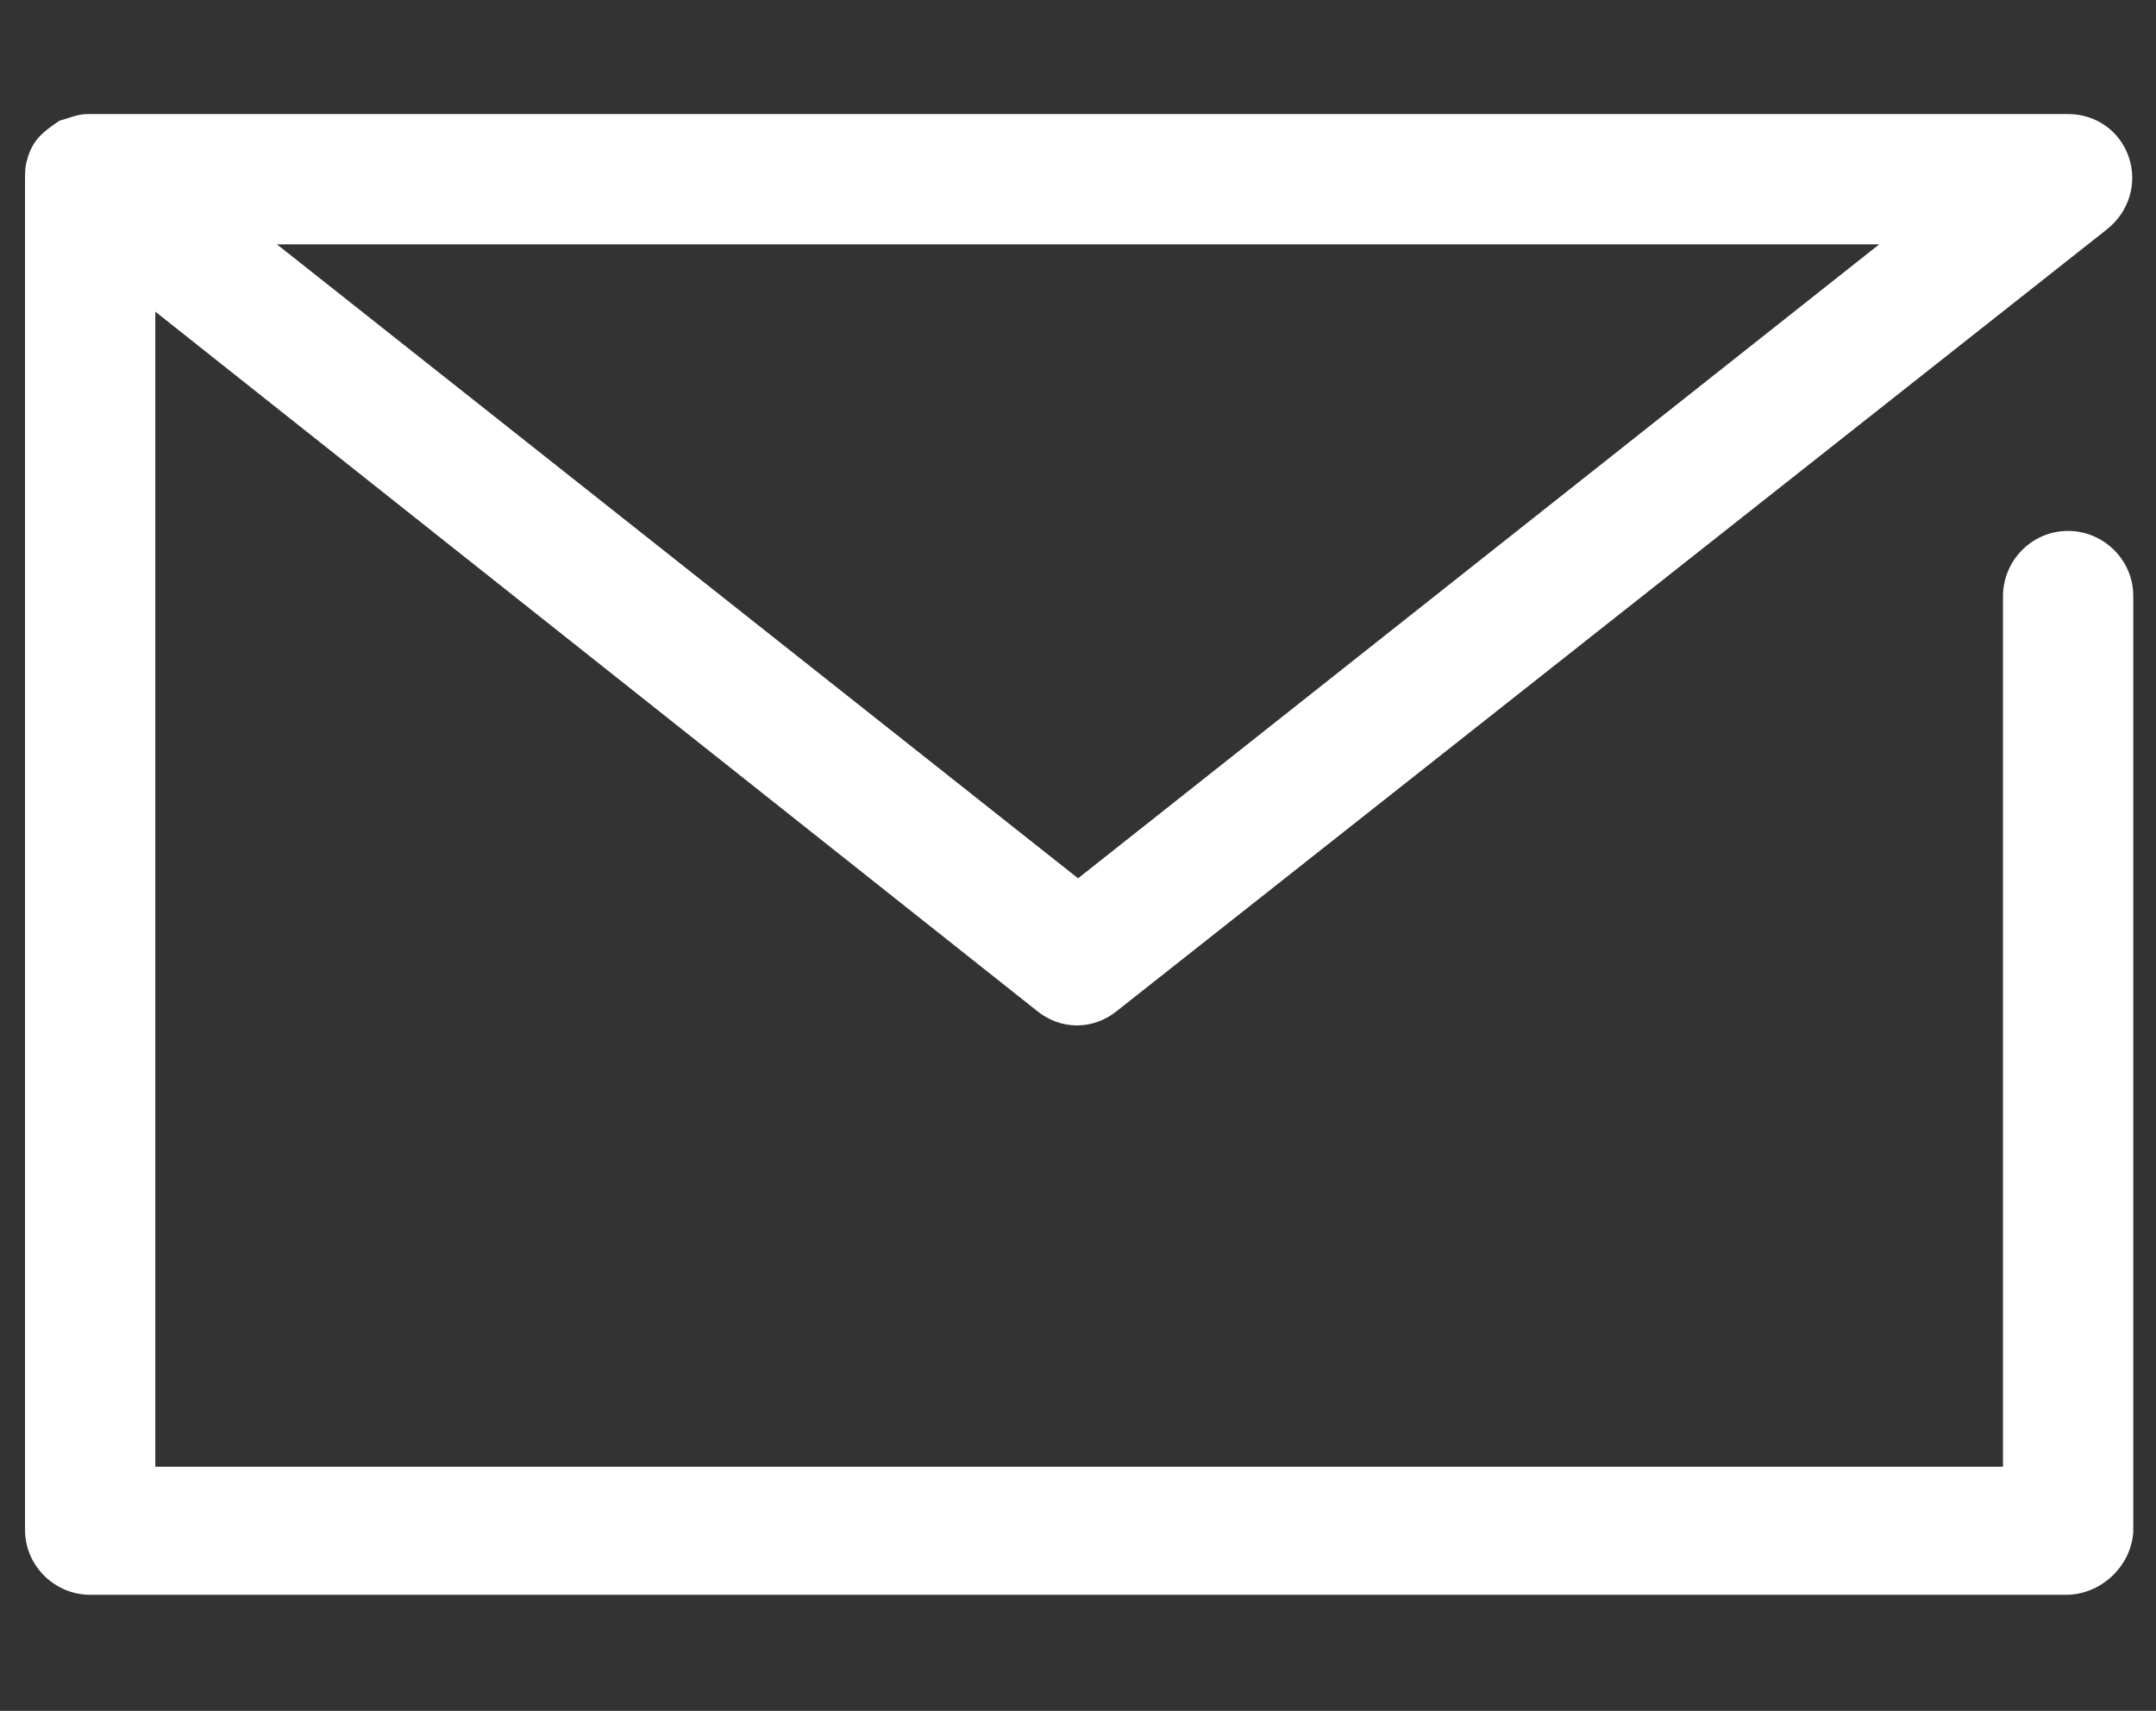
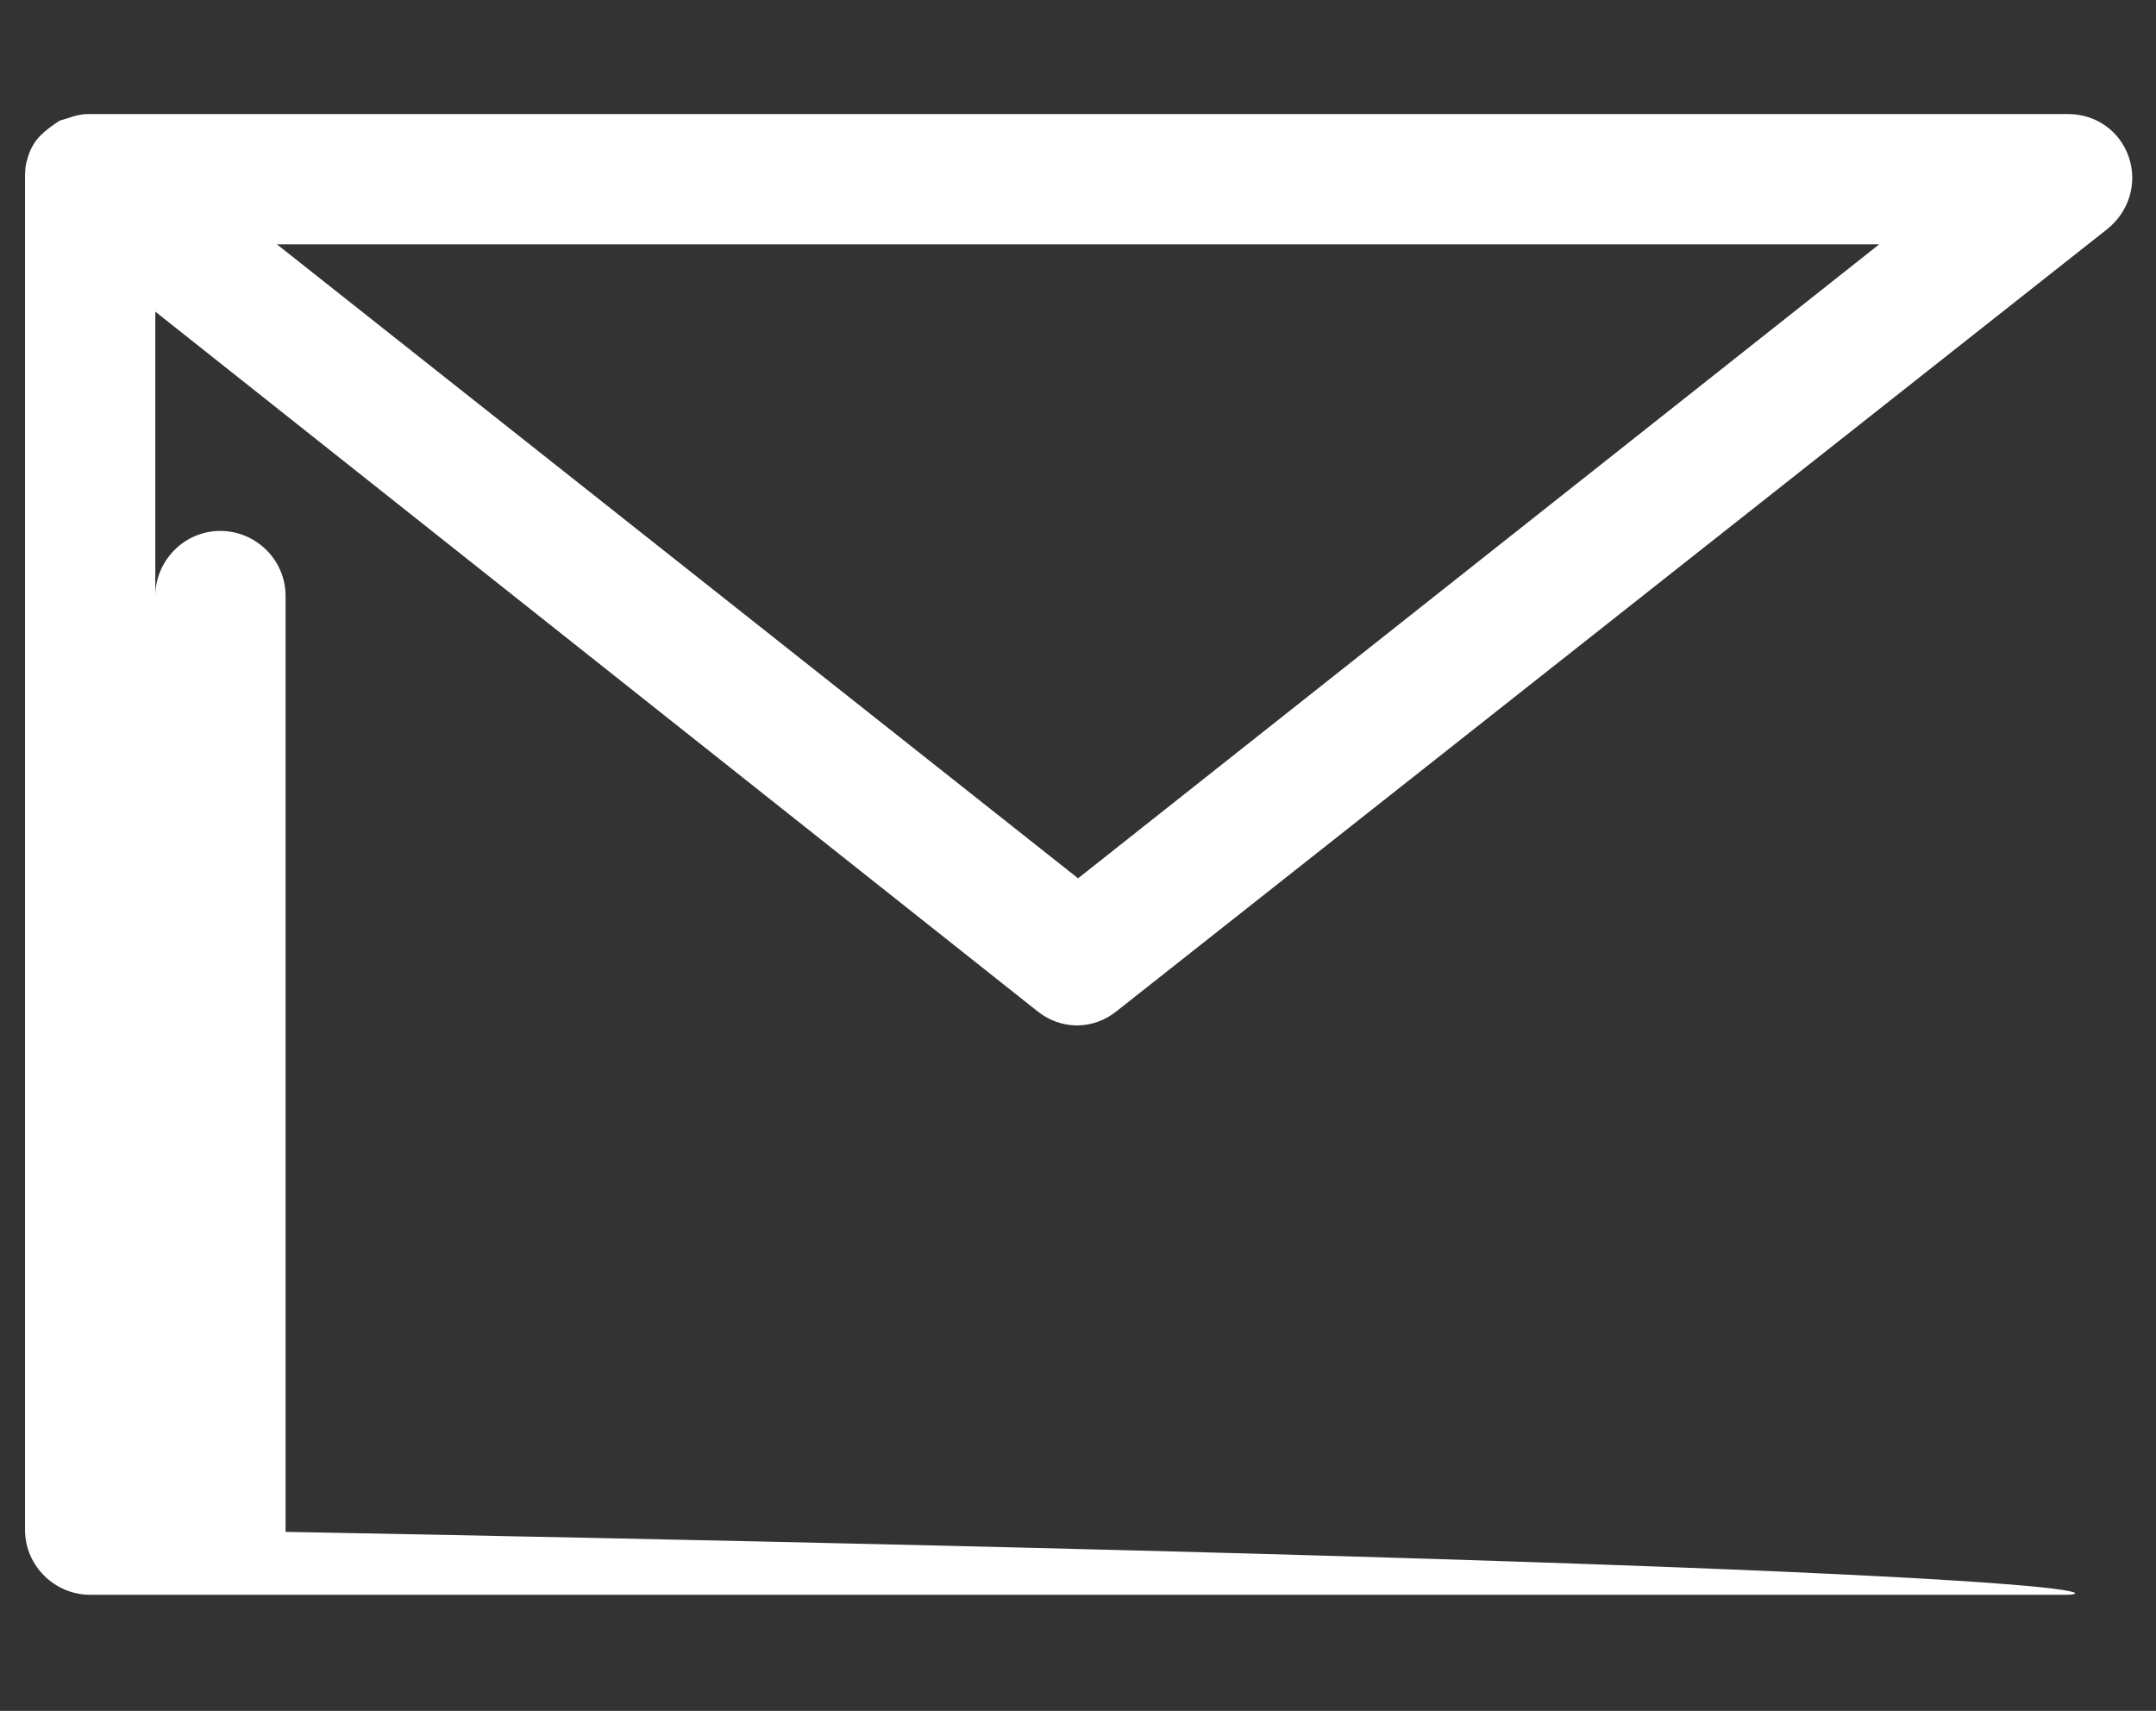
<svg xmlns="http://www.w3.org/2000/svg" version="1.1" x="0px" y="0px" viewBox="0 0 99.3 78.8" style="enable-background:new 0 0 99.3 78.8;" xml:space="preserve">
  <rect x="0" y="0" width="99.3" height="78.8" fill="#333333" stroke="none" />
  <style type="text/css">
	.st0{fill:#fff;}
</style>
  <g transform="translate(1.053 1.053)">
    <g transform="translate(0 0)">
-       <path class="st0" d="M94.1,72.4h-91c-1.6,0-3-1.3-3-3V7.2c0-0.3,0-0.6,0.1-0.9l0,0c0,0,0,0,0,0v0c0.1-0.4,0.3-0.8,0.6-1.1    c0.3-0.3,0.6-0.5,0.9-0.7C2.1,4.4,2.5,4.2,3,4.2c0.1,0,0.1,0,0.2,0h91c1.3,0,2.4,0.8,2.8,2c0.4,1.2,0,2.5-1,3.3L50.4,45.5    c-1.1,0.9-2.6,0.9-3.7,0L6.1,13.3v53.2h85.1V26.4c0-1.6,1.3-3,3-3c1.6,0,3,1.3,3,3v43.1C97.1,71.1,95.7,72.4,94.1,72.4z     M11.7,10.2l36.9,29.2l36.9-29.2H11.7z" />
+       <path class="st0" d="M94.1,72.4h-91c-1.6,0-3-1.3-3-3V7.2c0-0.3,0-0.6,0.1-0.9l0,0c0,0,0,0,0,0v0c0.1-0.4,0.3-0.8,0.6-1.1    c0.3-0.3,0.6-0.5,0.9-0.7C2.1,4.4,2.5,4.2,3,4.2c0.1,0,0.1,0,0.2,0h91c1.3,0,2.4,0.8,2.8,2c0.4,1.2,0,2.5-1,3.3L50.4,45.5    c-1.1,0.9-2.6,0.9-3.7,0L6.1,13.3v53.2V26.4c0-1.6,1.3-3,3-3c1.6,0,3,1.3,3,3v43.1C97.1,71.1,95.7,72.4,94.1,72.4z     M11.7,10.2l36.9,29.2l36.9-29.2H11.7z" />
    </g>
  </g>
</svg>